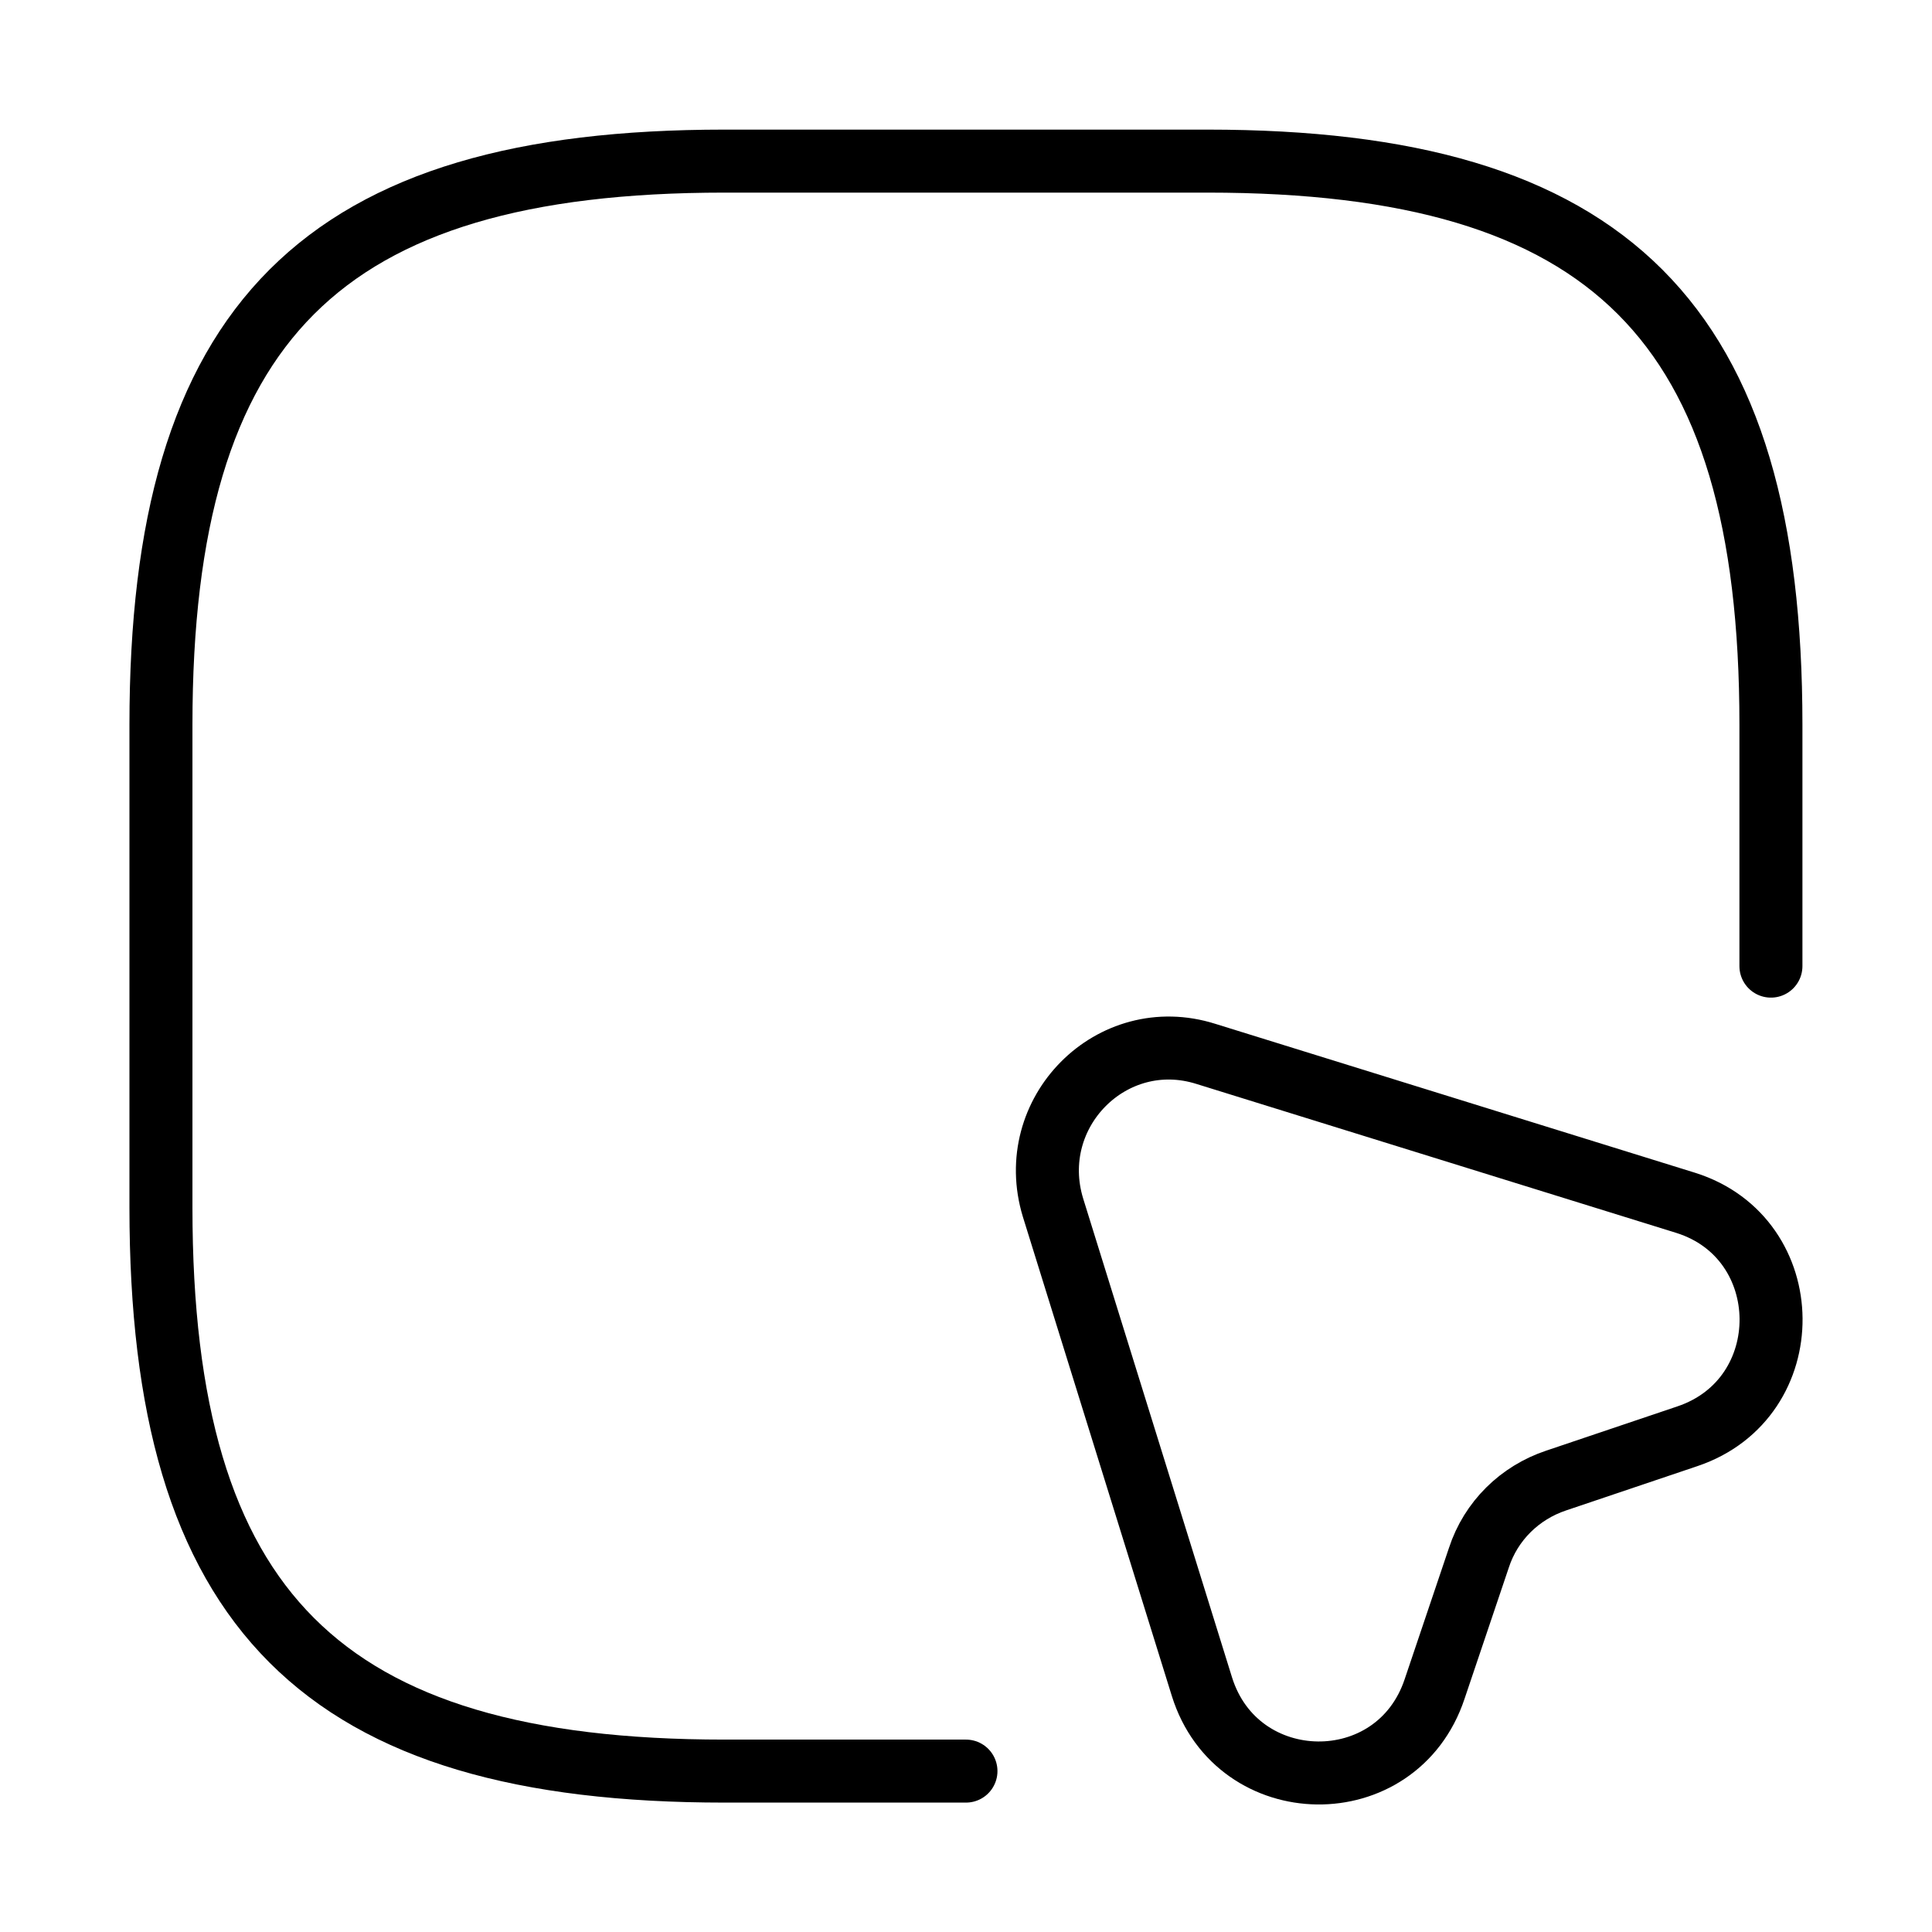
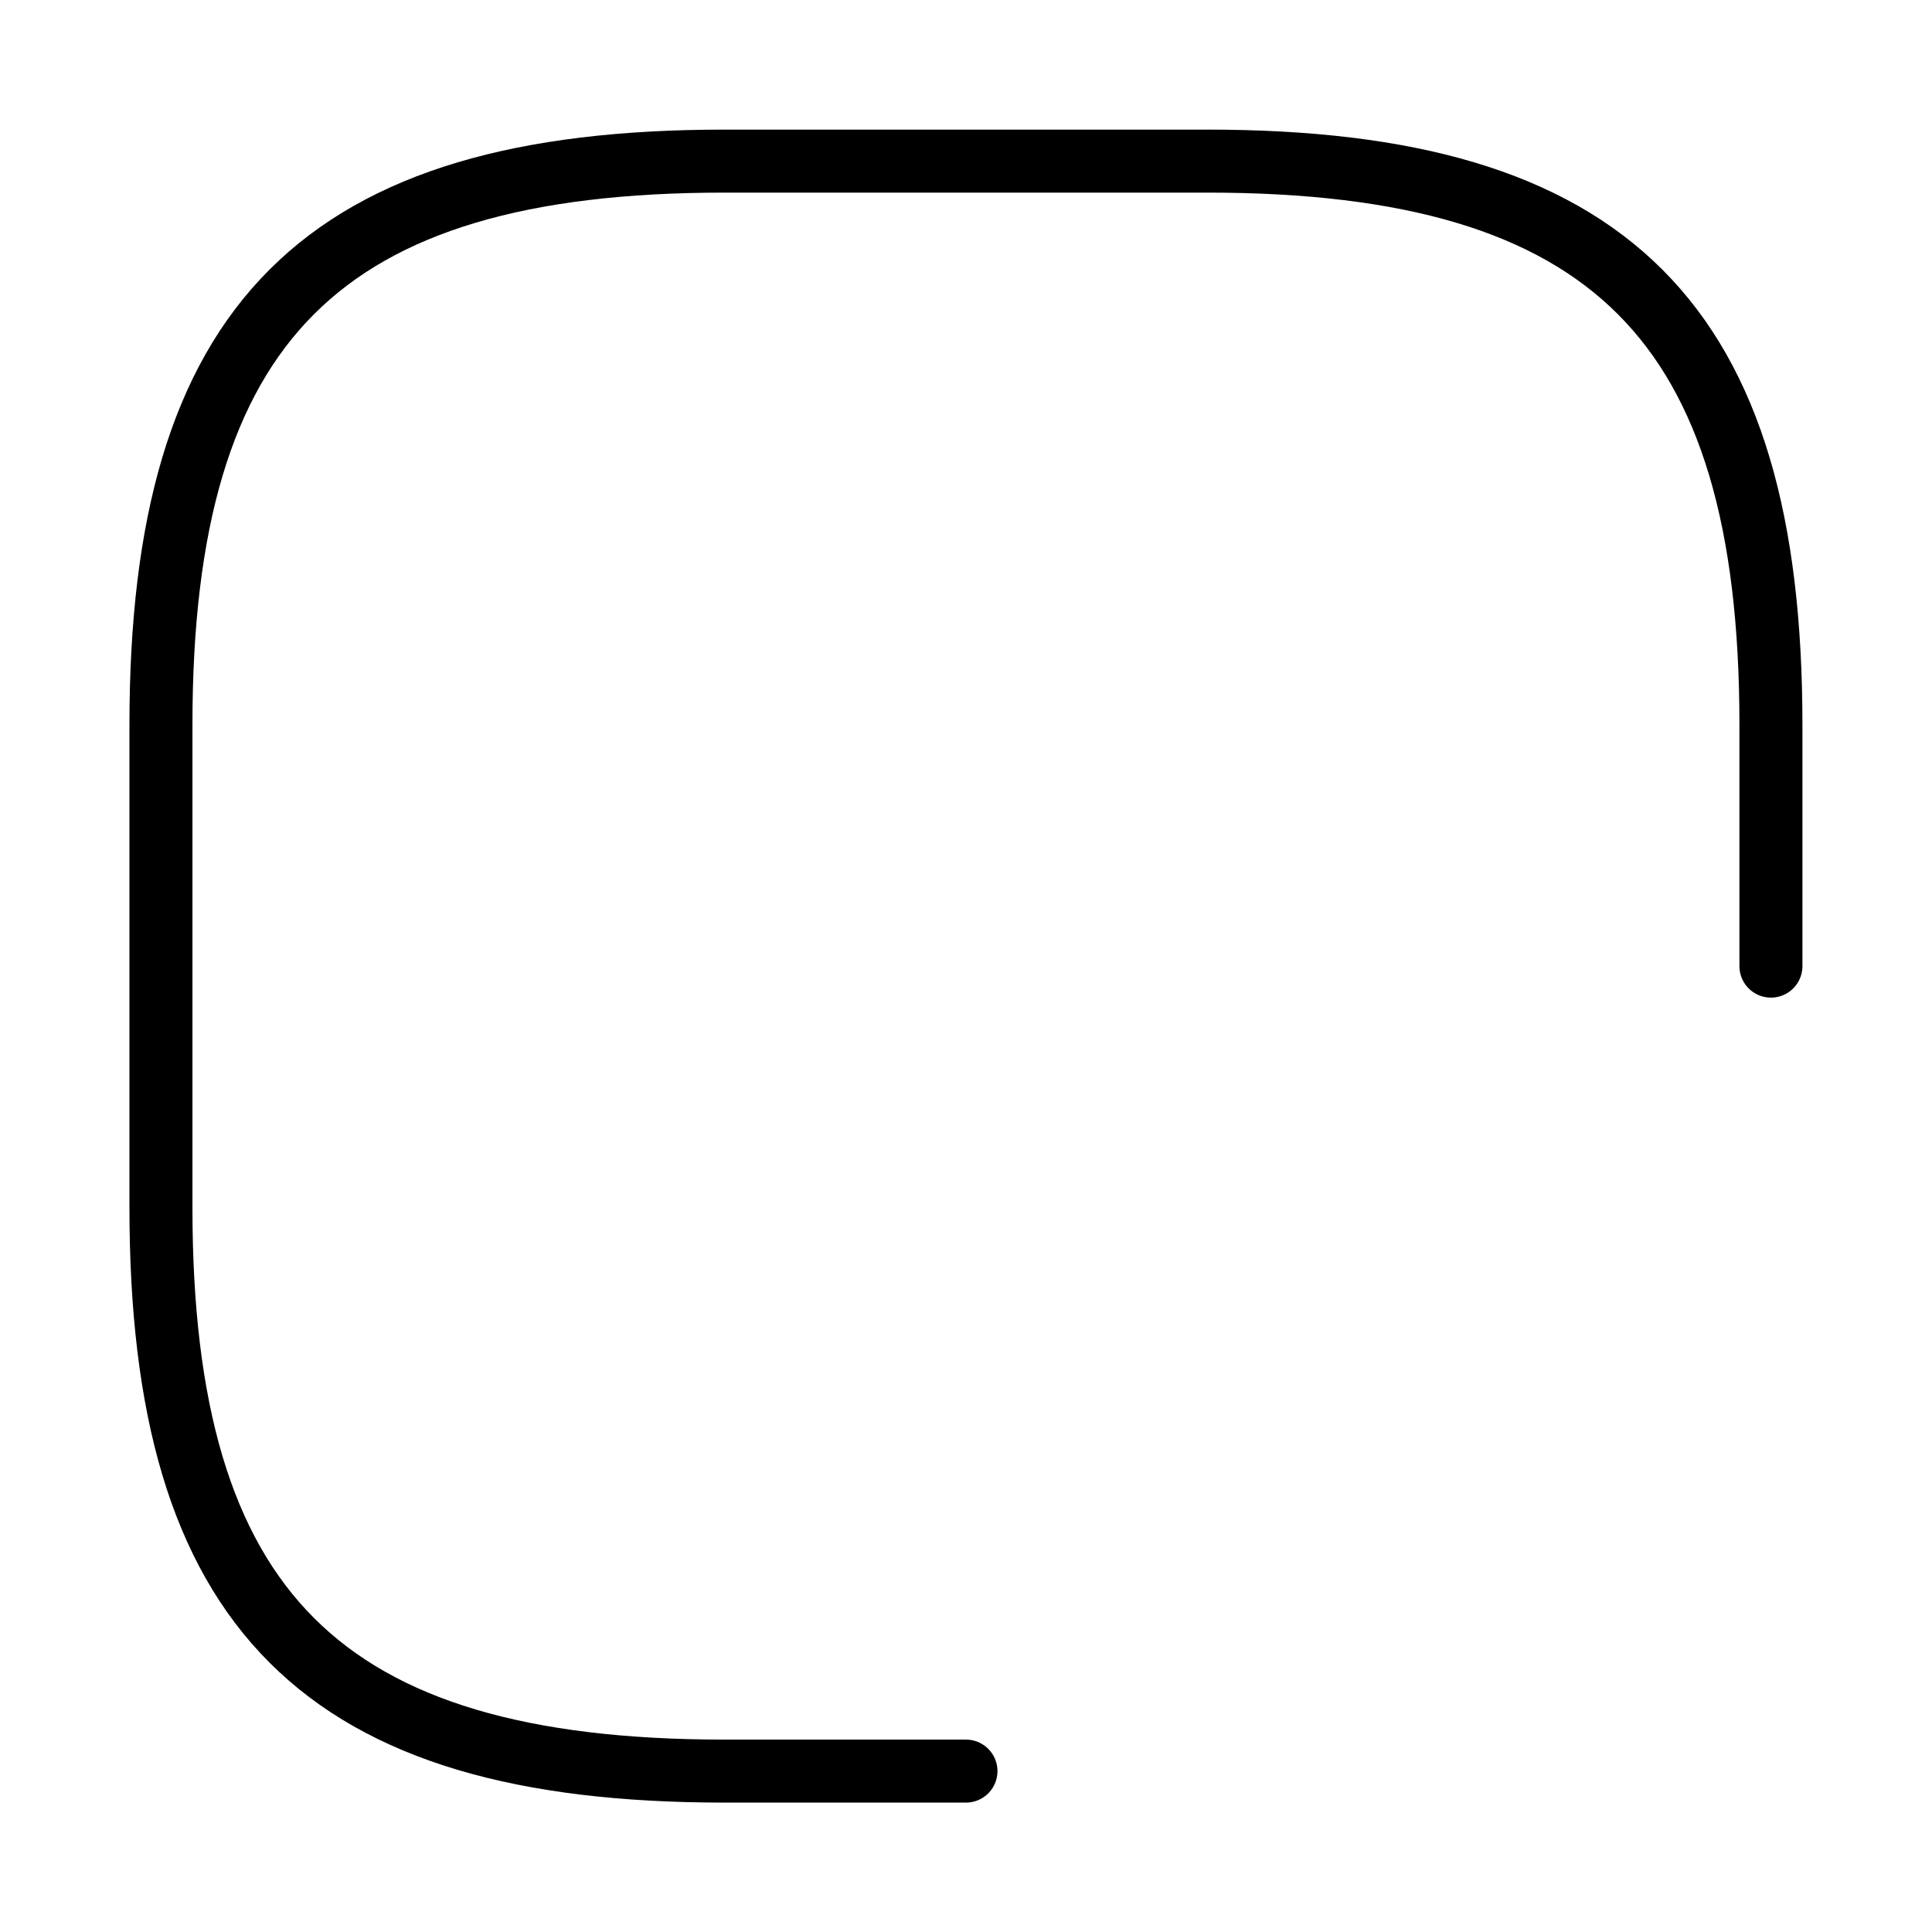
<svg xmlns="http://www.w3.org/2000/svg" width="46" height="46" viewBox="0 0 46 46" fill="none">
  <path d="M42.165 23.003V17.253C42.165 7.669 38.332 3.836 28.749 3.836H17.249C7.665 3.836 3.832 7.669 3.832 17.253V28.753C3.832 38.336 7.665 42.169 17.249 42.169H22.999" stroke="black" stroke-width="1.5" stroke-linecap="round" stroke-linejoin="round" />
-   <path d="M40.175 34.197L37.051 35.251C36.188 35.539 35.498 36.209 35.211 37.091L34.157 40.215C33.256 42.918 29.461 42.86 28.617 40.158L25.072 28.754C24.381 26.492 26.471 24.384 28.713 25.093L40.136 28.639C42.82 29.482 42.858 33.296 40.175 34.197Z" stroke="black" stroke-width="1.5" stroke-linecap="round" stroke-linejoin="round" />
</svg>